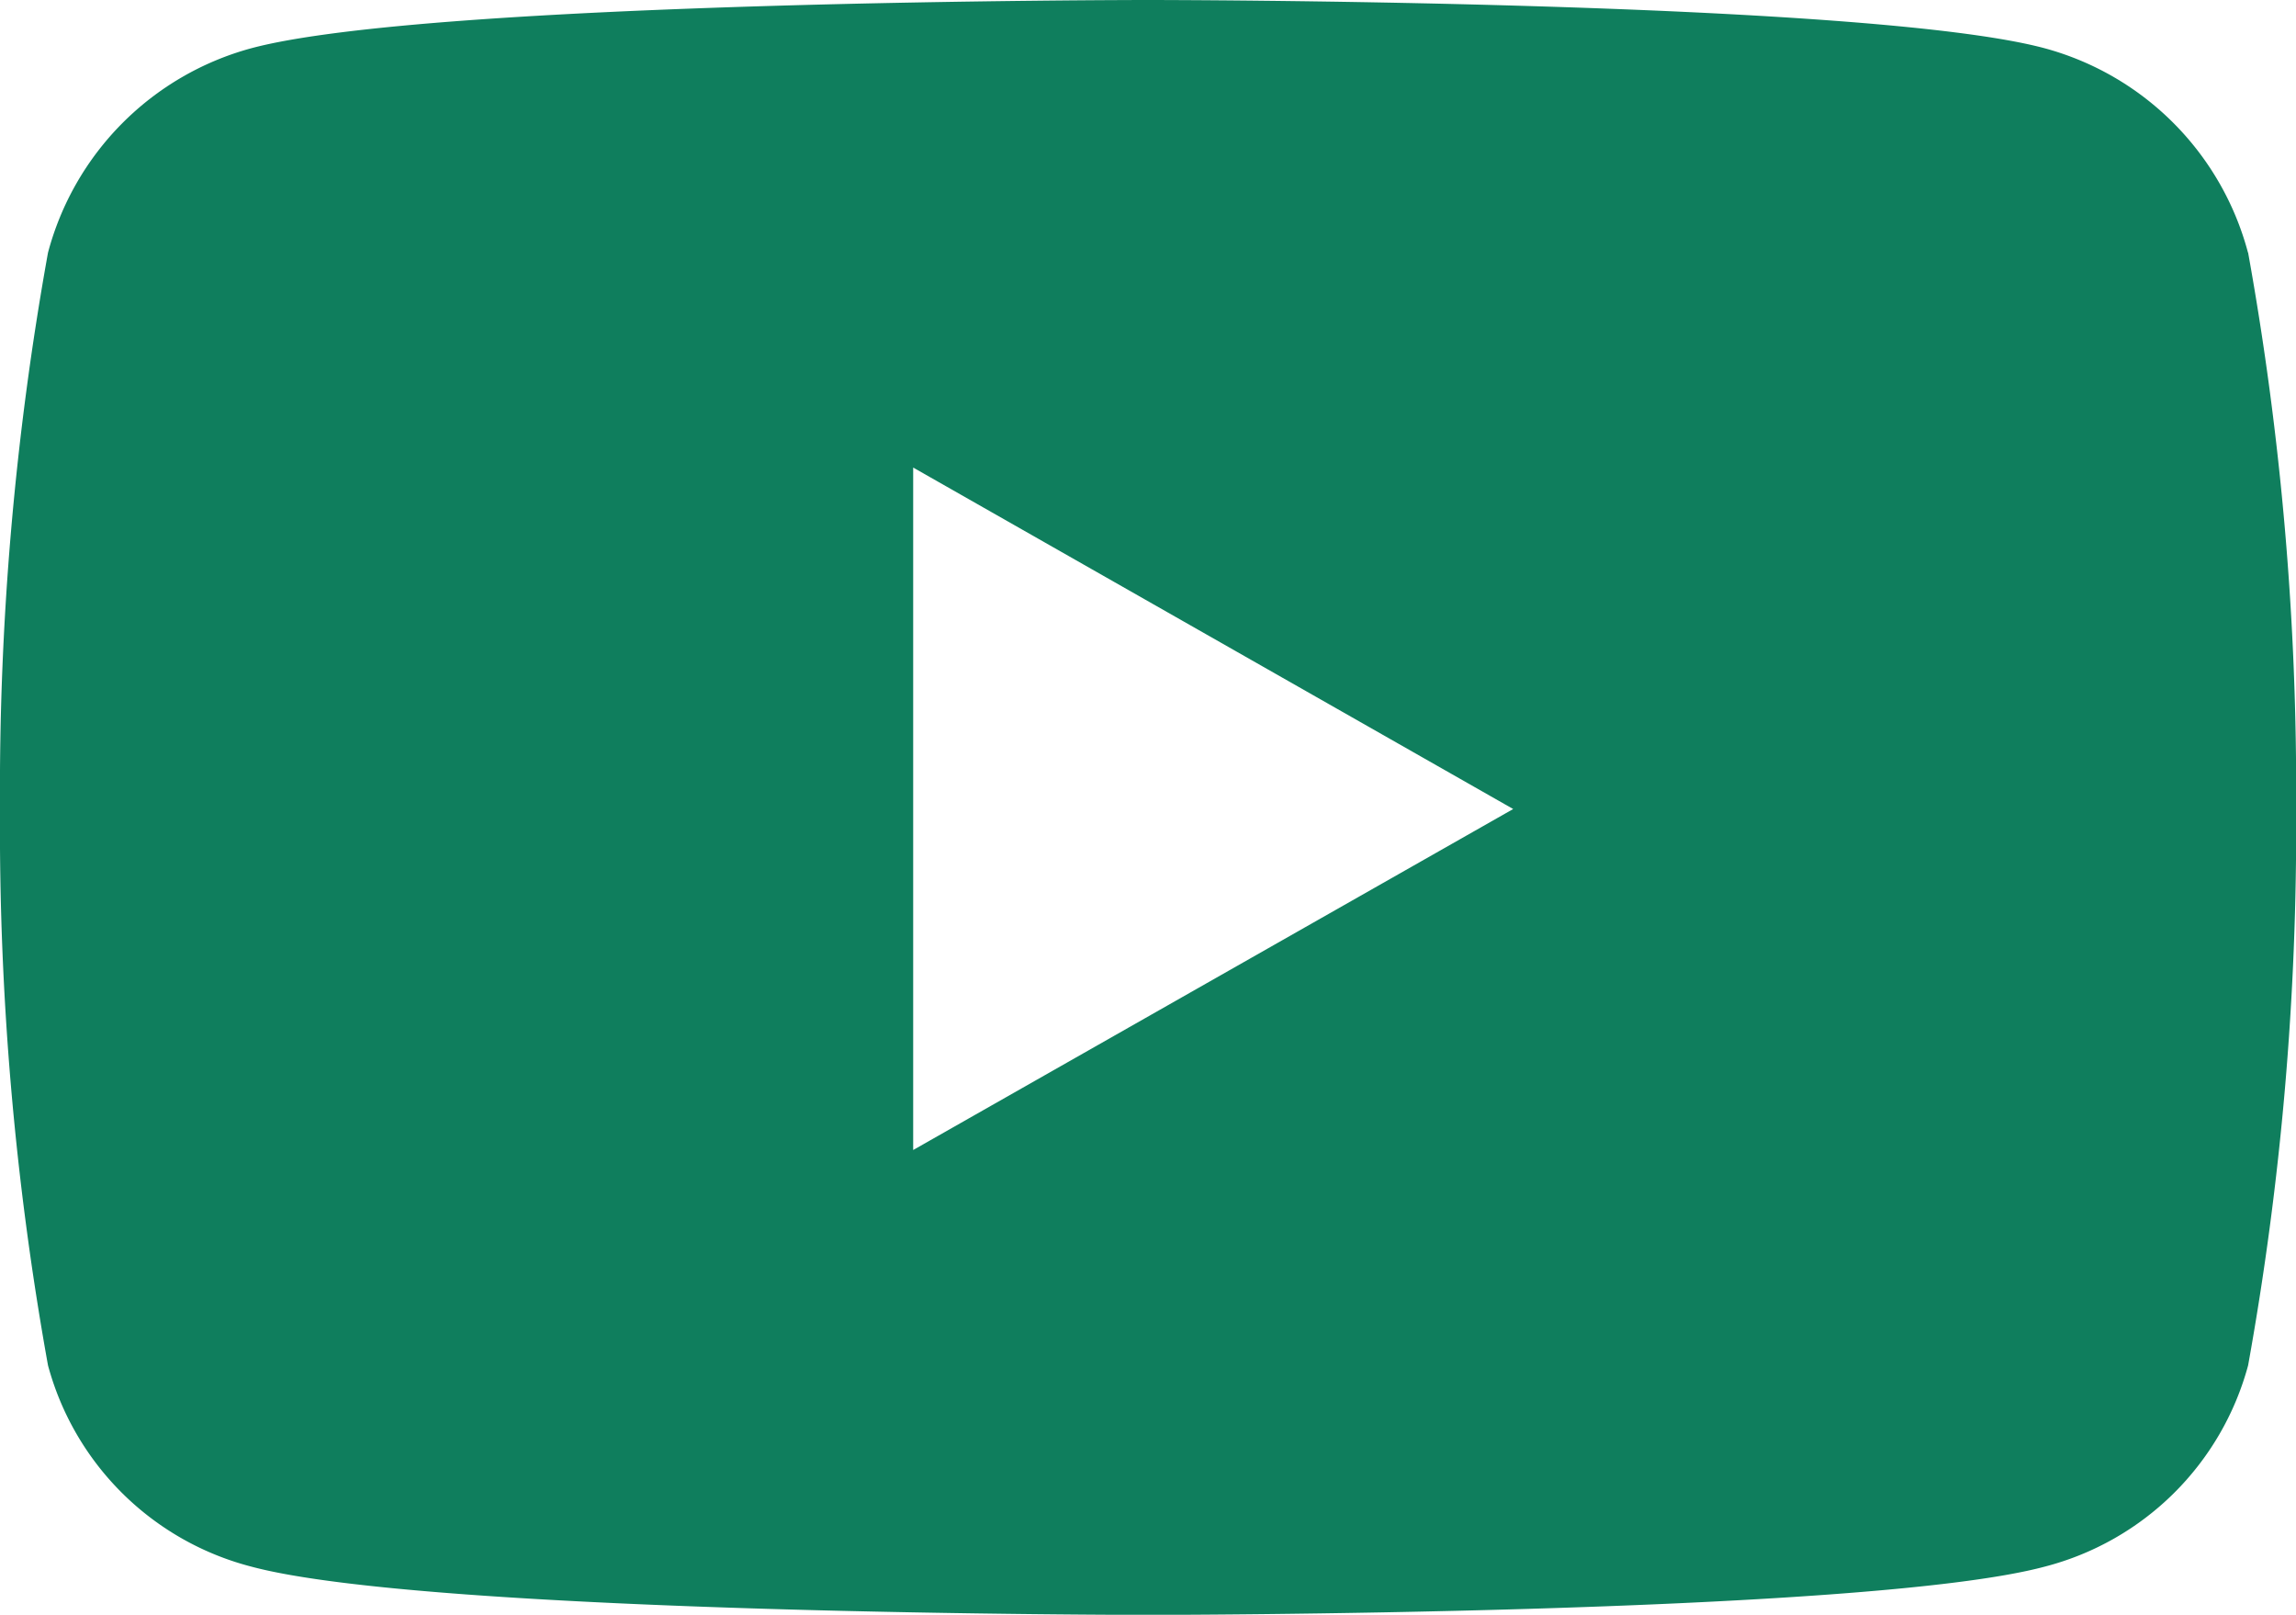
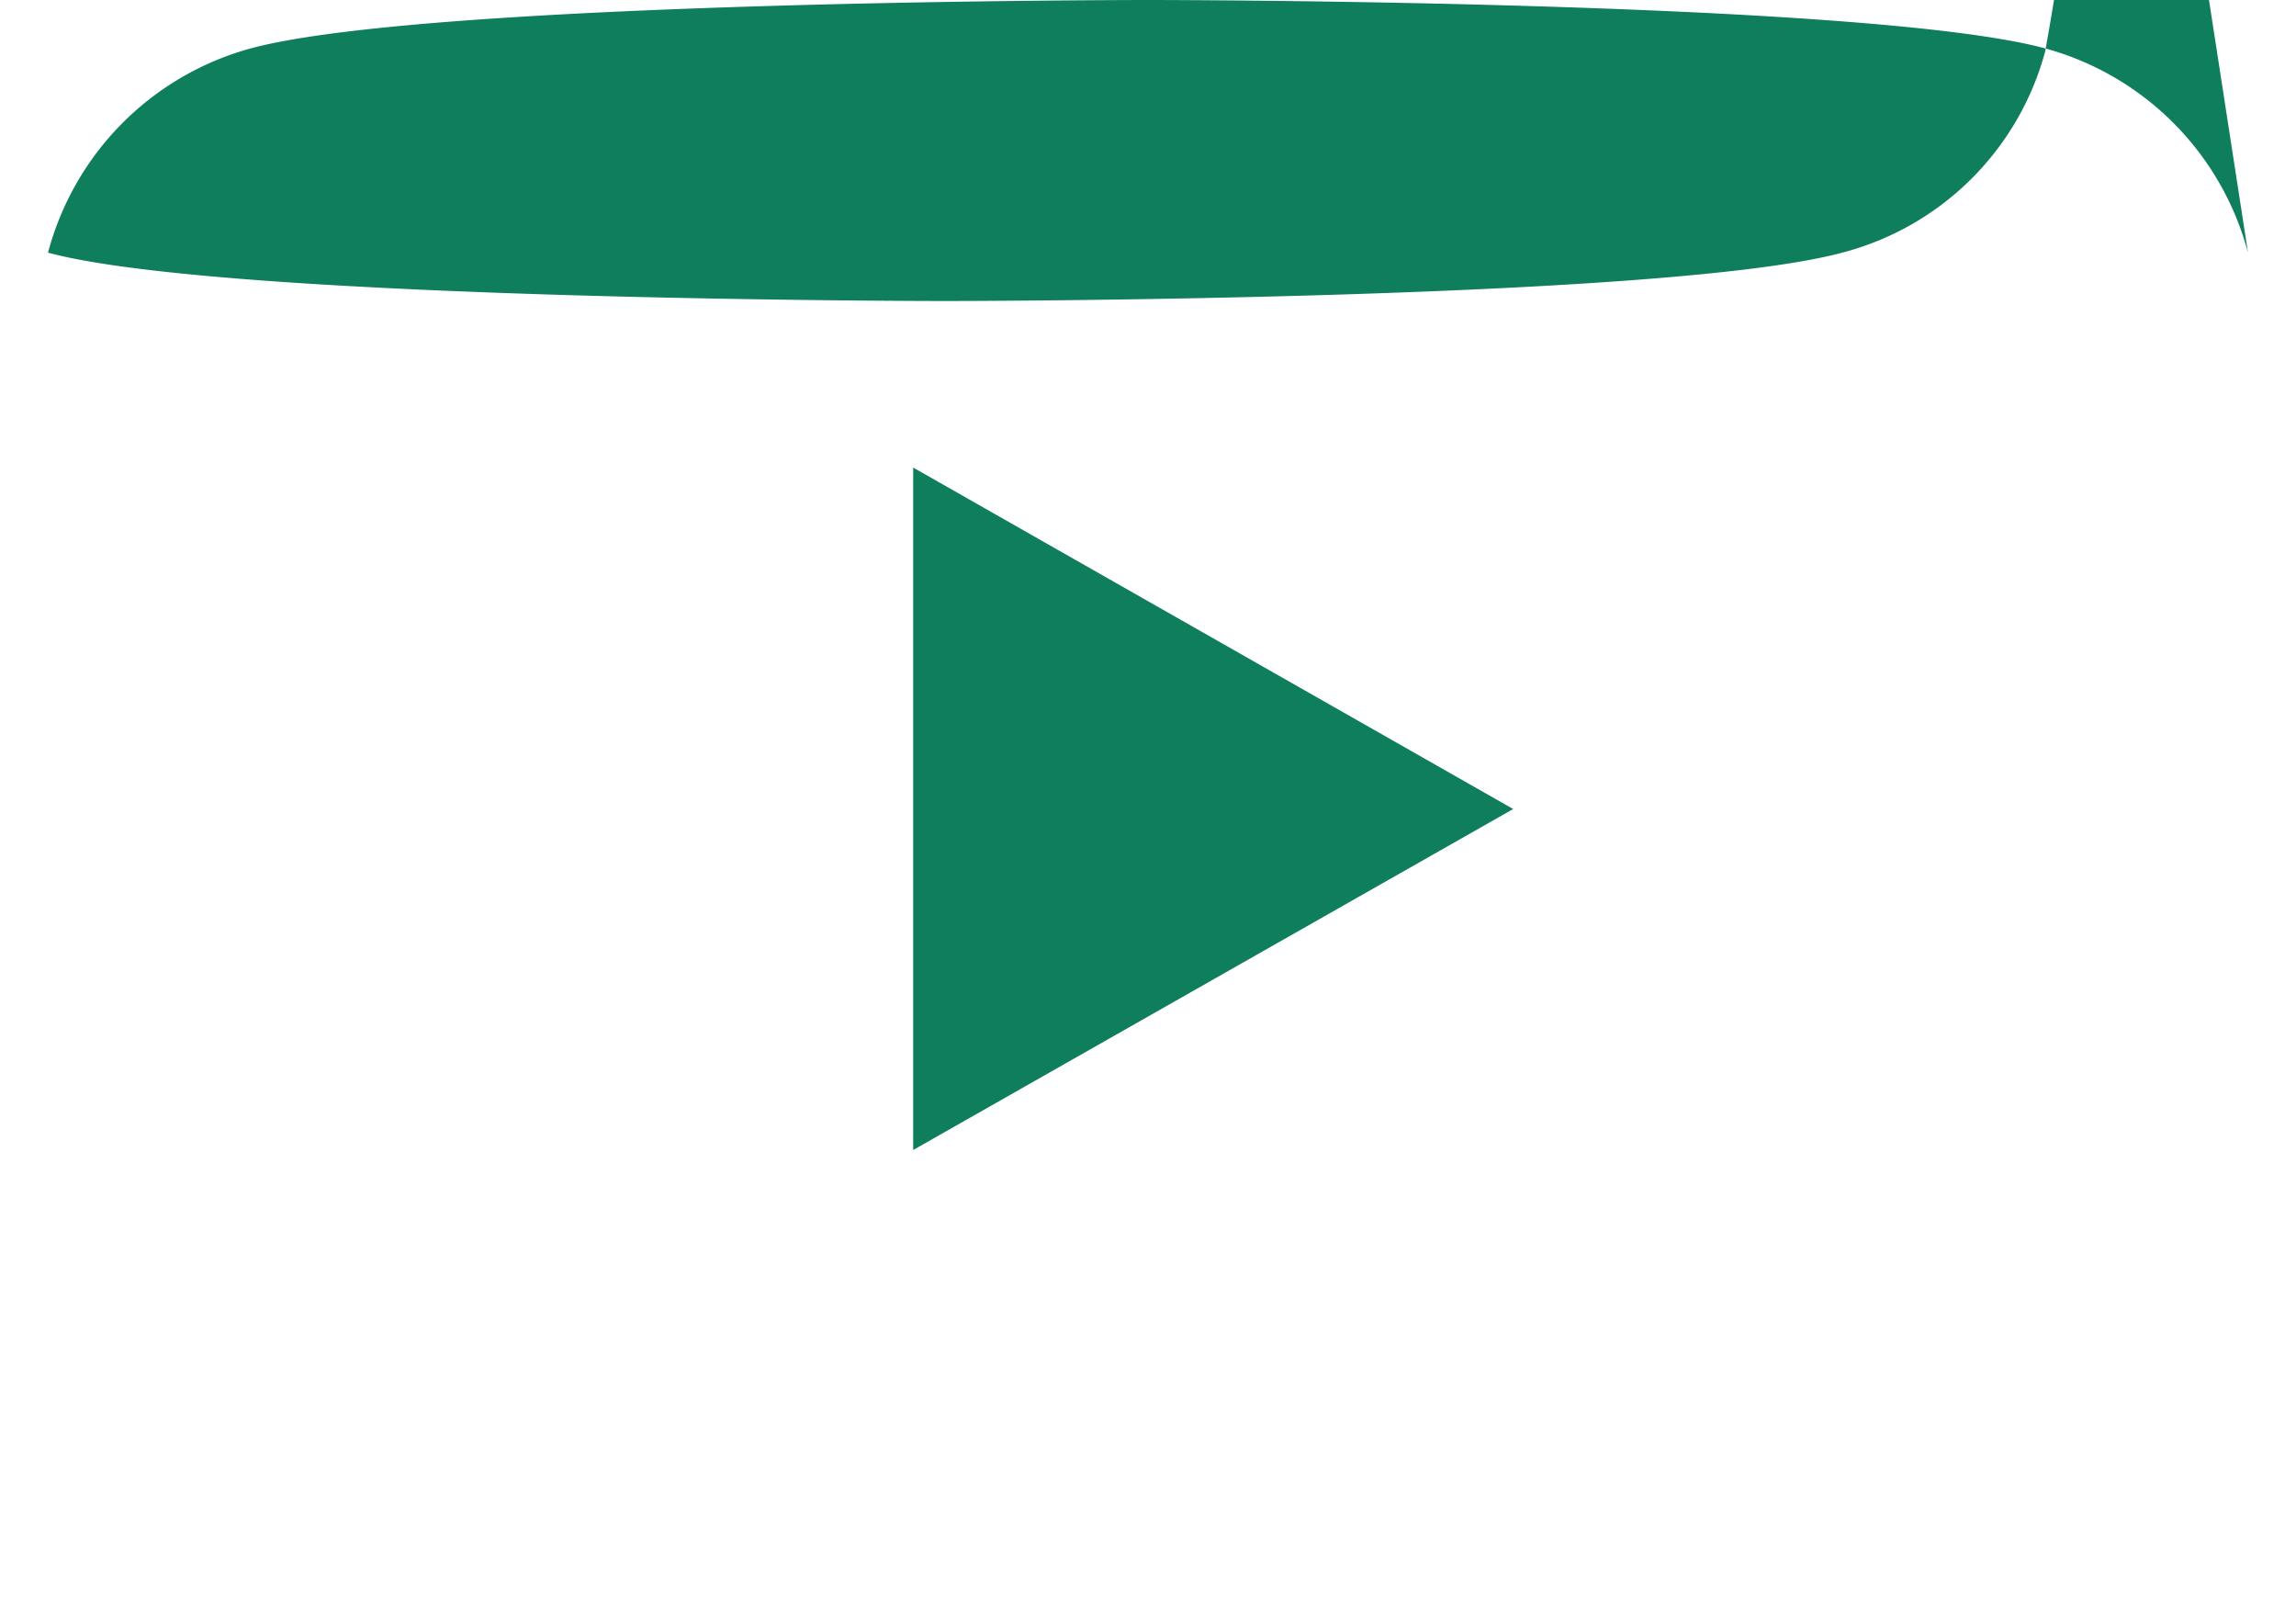
<svg xmlns="http://www.w3.org/2000/svg" width="19.707" height="13.856" viewBox="0 0 19.707 13.856">
-   <path id="youtube" d="M20.228,6.168a2.476,2.476,0,0,0-1.742-1.753C16.949,4,10.786,4,10.786,4s-6.162,0-7.7.415A2.476,2.476,0,0,0,1.345,6.168a25.983,25.983,0,0,0-.412,4.774,25.983,25.983,0,0,0,.412,4.774,2.44,2.44,0,0,0,1.742,1.726c1.537.415,7.7.415,7.7.415s6.162,0,7.7-.415a2.44,2.44,0,0,0,1.742-1.726,25.983,25.983,0,0,0,.412-4.774,25.983,25.983,0,0,0-.412-4.774Zm-11.457,7.7V8.012l5.15,2.93Z" transform="translate(-0.933 -4)" fill="#0f7e5d" />
+   <path id="youtube" d="M20.228,6.168a2.476,2.476,0,0,0-1.742-1.753C16.949,4,10.786,4,10.786,4s-6.162,0-7.7.415A2.476,2.476,0,0,0,1.345,6.168c1.537.415,7.7.415,7.7.415s6.162,0,7.7-.415a2.44,2.44,0,0,0,1.742-1.726,25.983,25.983,0,0,0,.412-4.774,25.983,25.983,0,0,0-.412-4.774Zm-11.457,7.7V8.012l5.15,2.93Z" transform="translate(-0.933 -4)" fill="#0f7e5d" />
</svg>